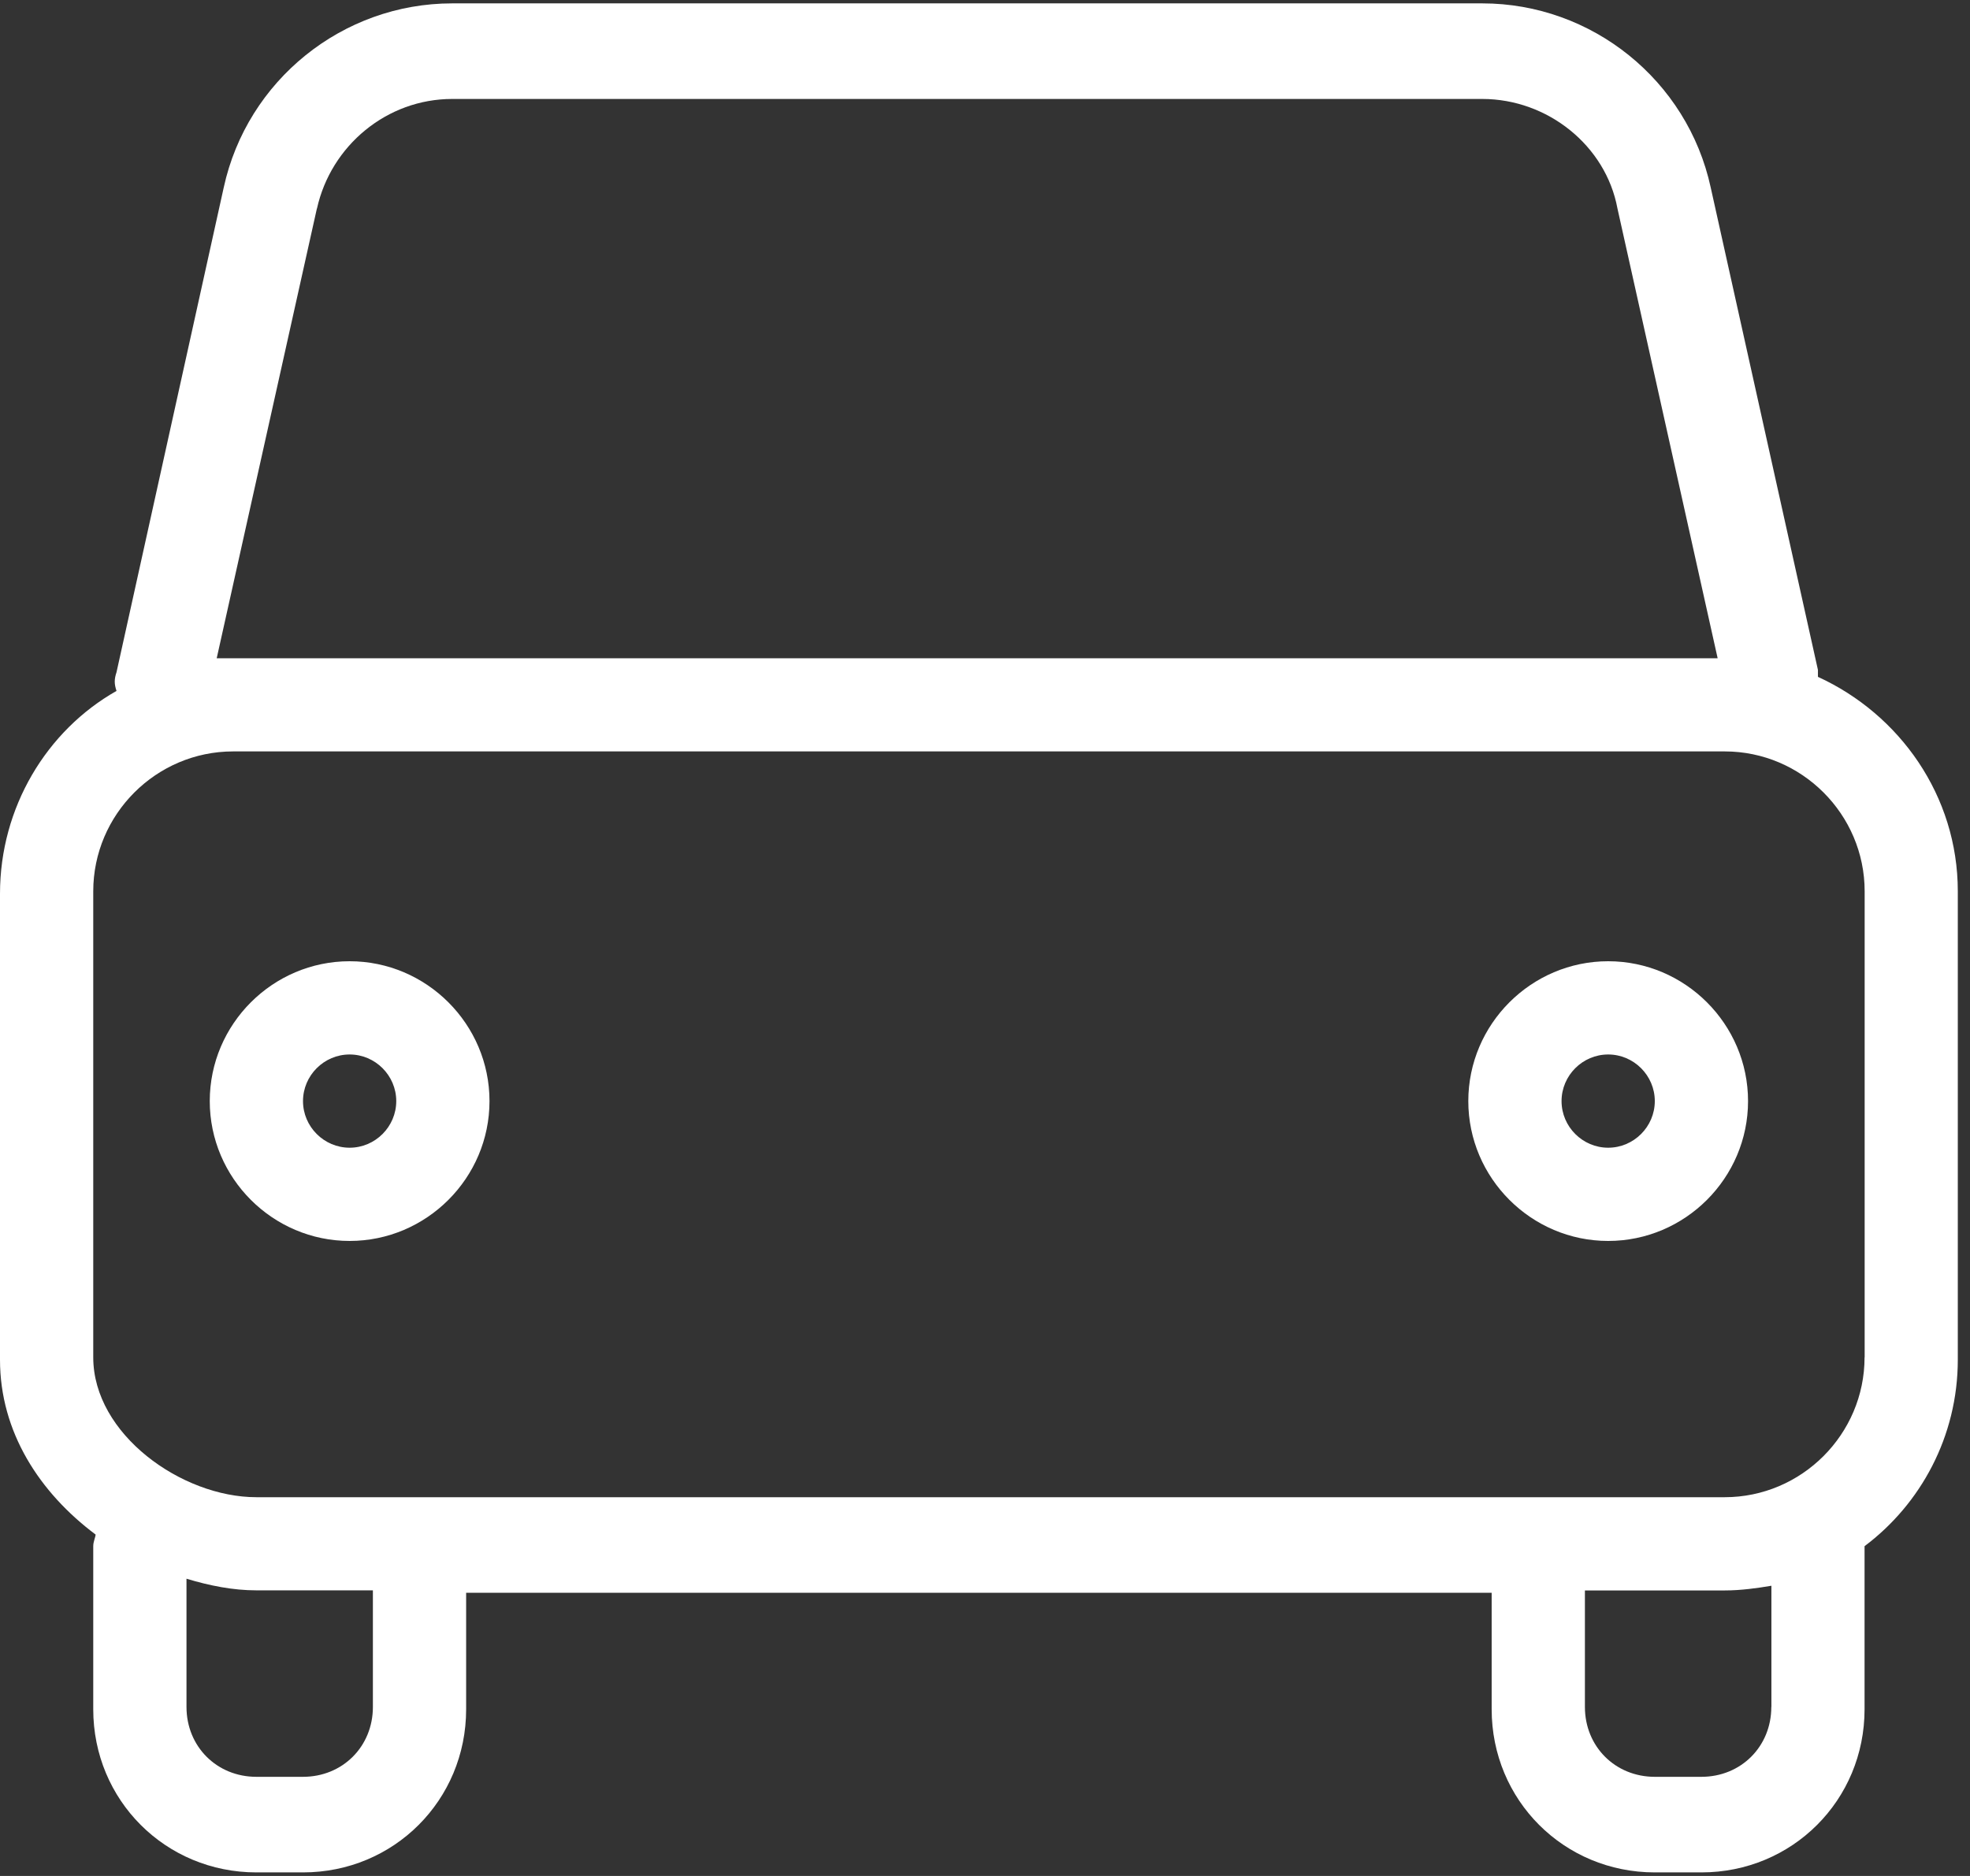
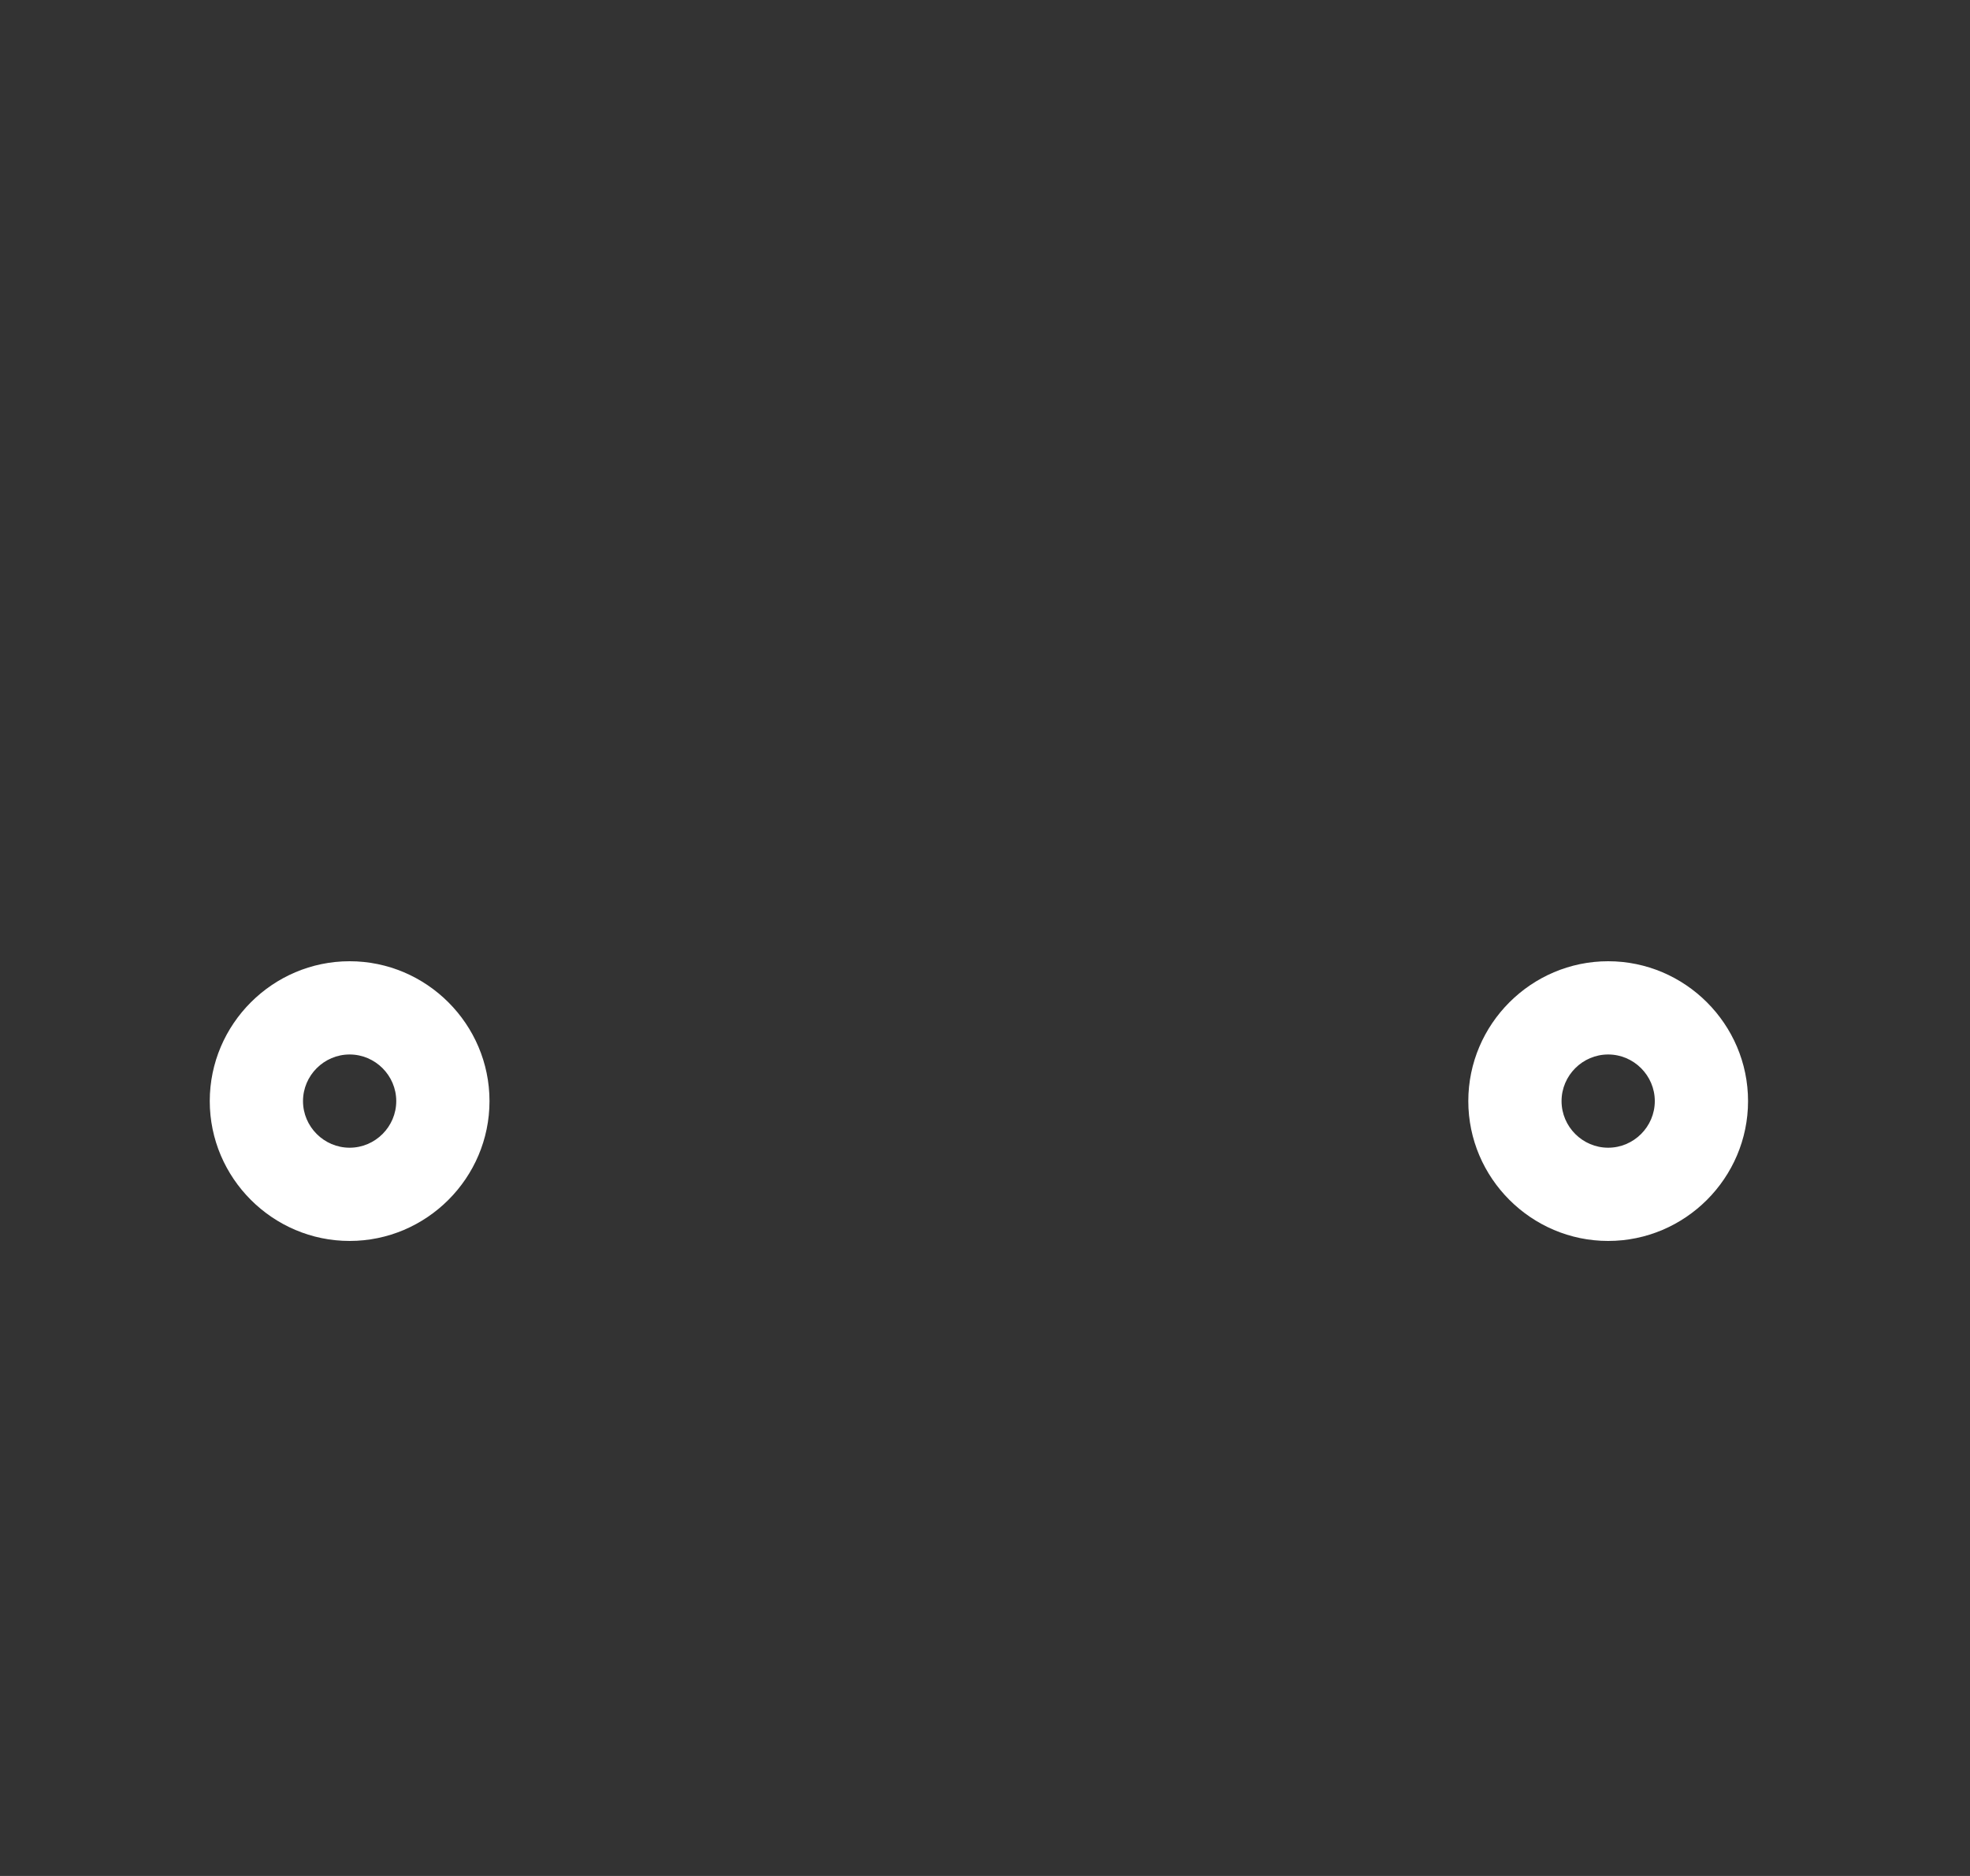
<svg xmlns="http://www.w3.org/2000/svg" version="1.1" viewBox="0 0 21 20">
  <rect x="0" y="0" width="21" height="20" fill="#333333" stroke="none" />
  <g fill="none" fill-rule="evenodd">
    <g transform="translate(-12 -961)" fill="#ffffff" fill-rule="nonzero">
      <g transform="translate(12 961)">
-         <path d="m19.379 7.217v-0.075l-1.143-5.143c-0.248-1.143-1.267-1.963-2.435-1.963h-10.981c-1.168 0-2.186 0.82-2.435 1.963l-1.143 5.168c-0.025 0.075-0.025 0.124 0 0.199-0.745 0.422-1.242 1.242-1.242 2.162v4.969c0 0.77 0.422 1.416 1.019 1.863 0 0.025-0.025 0.075-0.025 0.124v1.739c0 0.969 0.77 1.739 1.739 1.739h0.497c0.969 0 1.739-0.77 1.739-1.739v-1.242h10.932v1.242c0 0.969 0.77 1.739 1.739 1.739h0.497c0.969 0 1.739-0.77 1.739-1.739v-1.739c0.596-0.447 0.994-1.168 0.994-1.988v-4.994c0-1.019-0.621-1.888-1.491-2.286zm-16-4.994c0.149-0.671 0.745-1.168 1.441-1.168h10.981c0.696 0 1.317 0.497 1.441 1.168l1.068 4.795h-15.826-0.174l1.068-4.795zm0.596 15.975c0 0.422-0.323 0.745-0.745 0.745h-0.497c-0.422 0-0.745-0.323-0.745-0.745v-1.367c0.248 0.075 0.497 0.124 0.745 0.124h1.242v1.242zm14.907 0c0 0.422-0.323 0.745-0.745 0.745h-0.497c-0.422 0-0.745-0.323-0.745-0.745v-1.242h1.491c0.174 0 0.348-0.025 0.497-0.05v1.292zm0.994-3.727c0 0.82-0.671 1.491-1.491 1.491h-15.652c-0.795 0-1.739-0.671-1.739-1.491v-4.969c0-0.82 0.671-1.491 1.491-1.491h15.901c0.82 0 1.491 0.671 1.491 1.491v4.969z" />
        <path d="m3.727 10.248c-0.82 0-1.491 0.671-1.491 1.491 0 0.82 0.671 1.491 1.491 1.491 0.82 0 1.491-0.671 1.491-1.491 0-0.82-0.671-1.491-1.491-1.491zm0 1.988c-0.273 0-0.497-0.224-0.497-0.497 0-0.273 0.224-0.497 0.497-0.497 0.273 0 0.497 0.224 0.497 0.497 0 0.273-0.224 0.497-0.497 0.497z" />
        <path d="m17.143 10.248c-0.82 0-1.491 0.671-1.491 1.491 0 0.82 0.671 1.491 1.491 1.491 0.82 0 1.491-0.671 1.491-1.491 0-0.82-0.671-1.491-1.491-1.491zm0 1.988c-0.273 0-0.497-0.224-0.497-0.497 0-0.273 0.224-0.497 0.497-0.497 0.273 0 0.497 0.224 0.497 0.497 0 0.273-0.224 0.497-0.497 0.497z" />
      </g>
    </g>
  </g>
</svg>